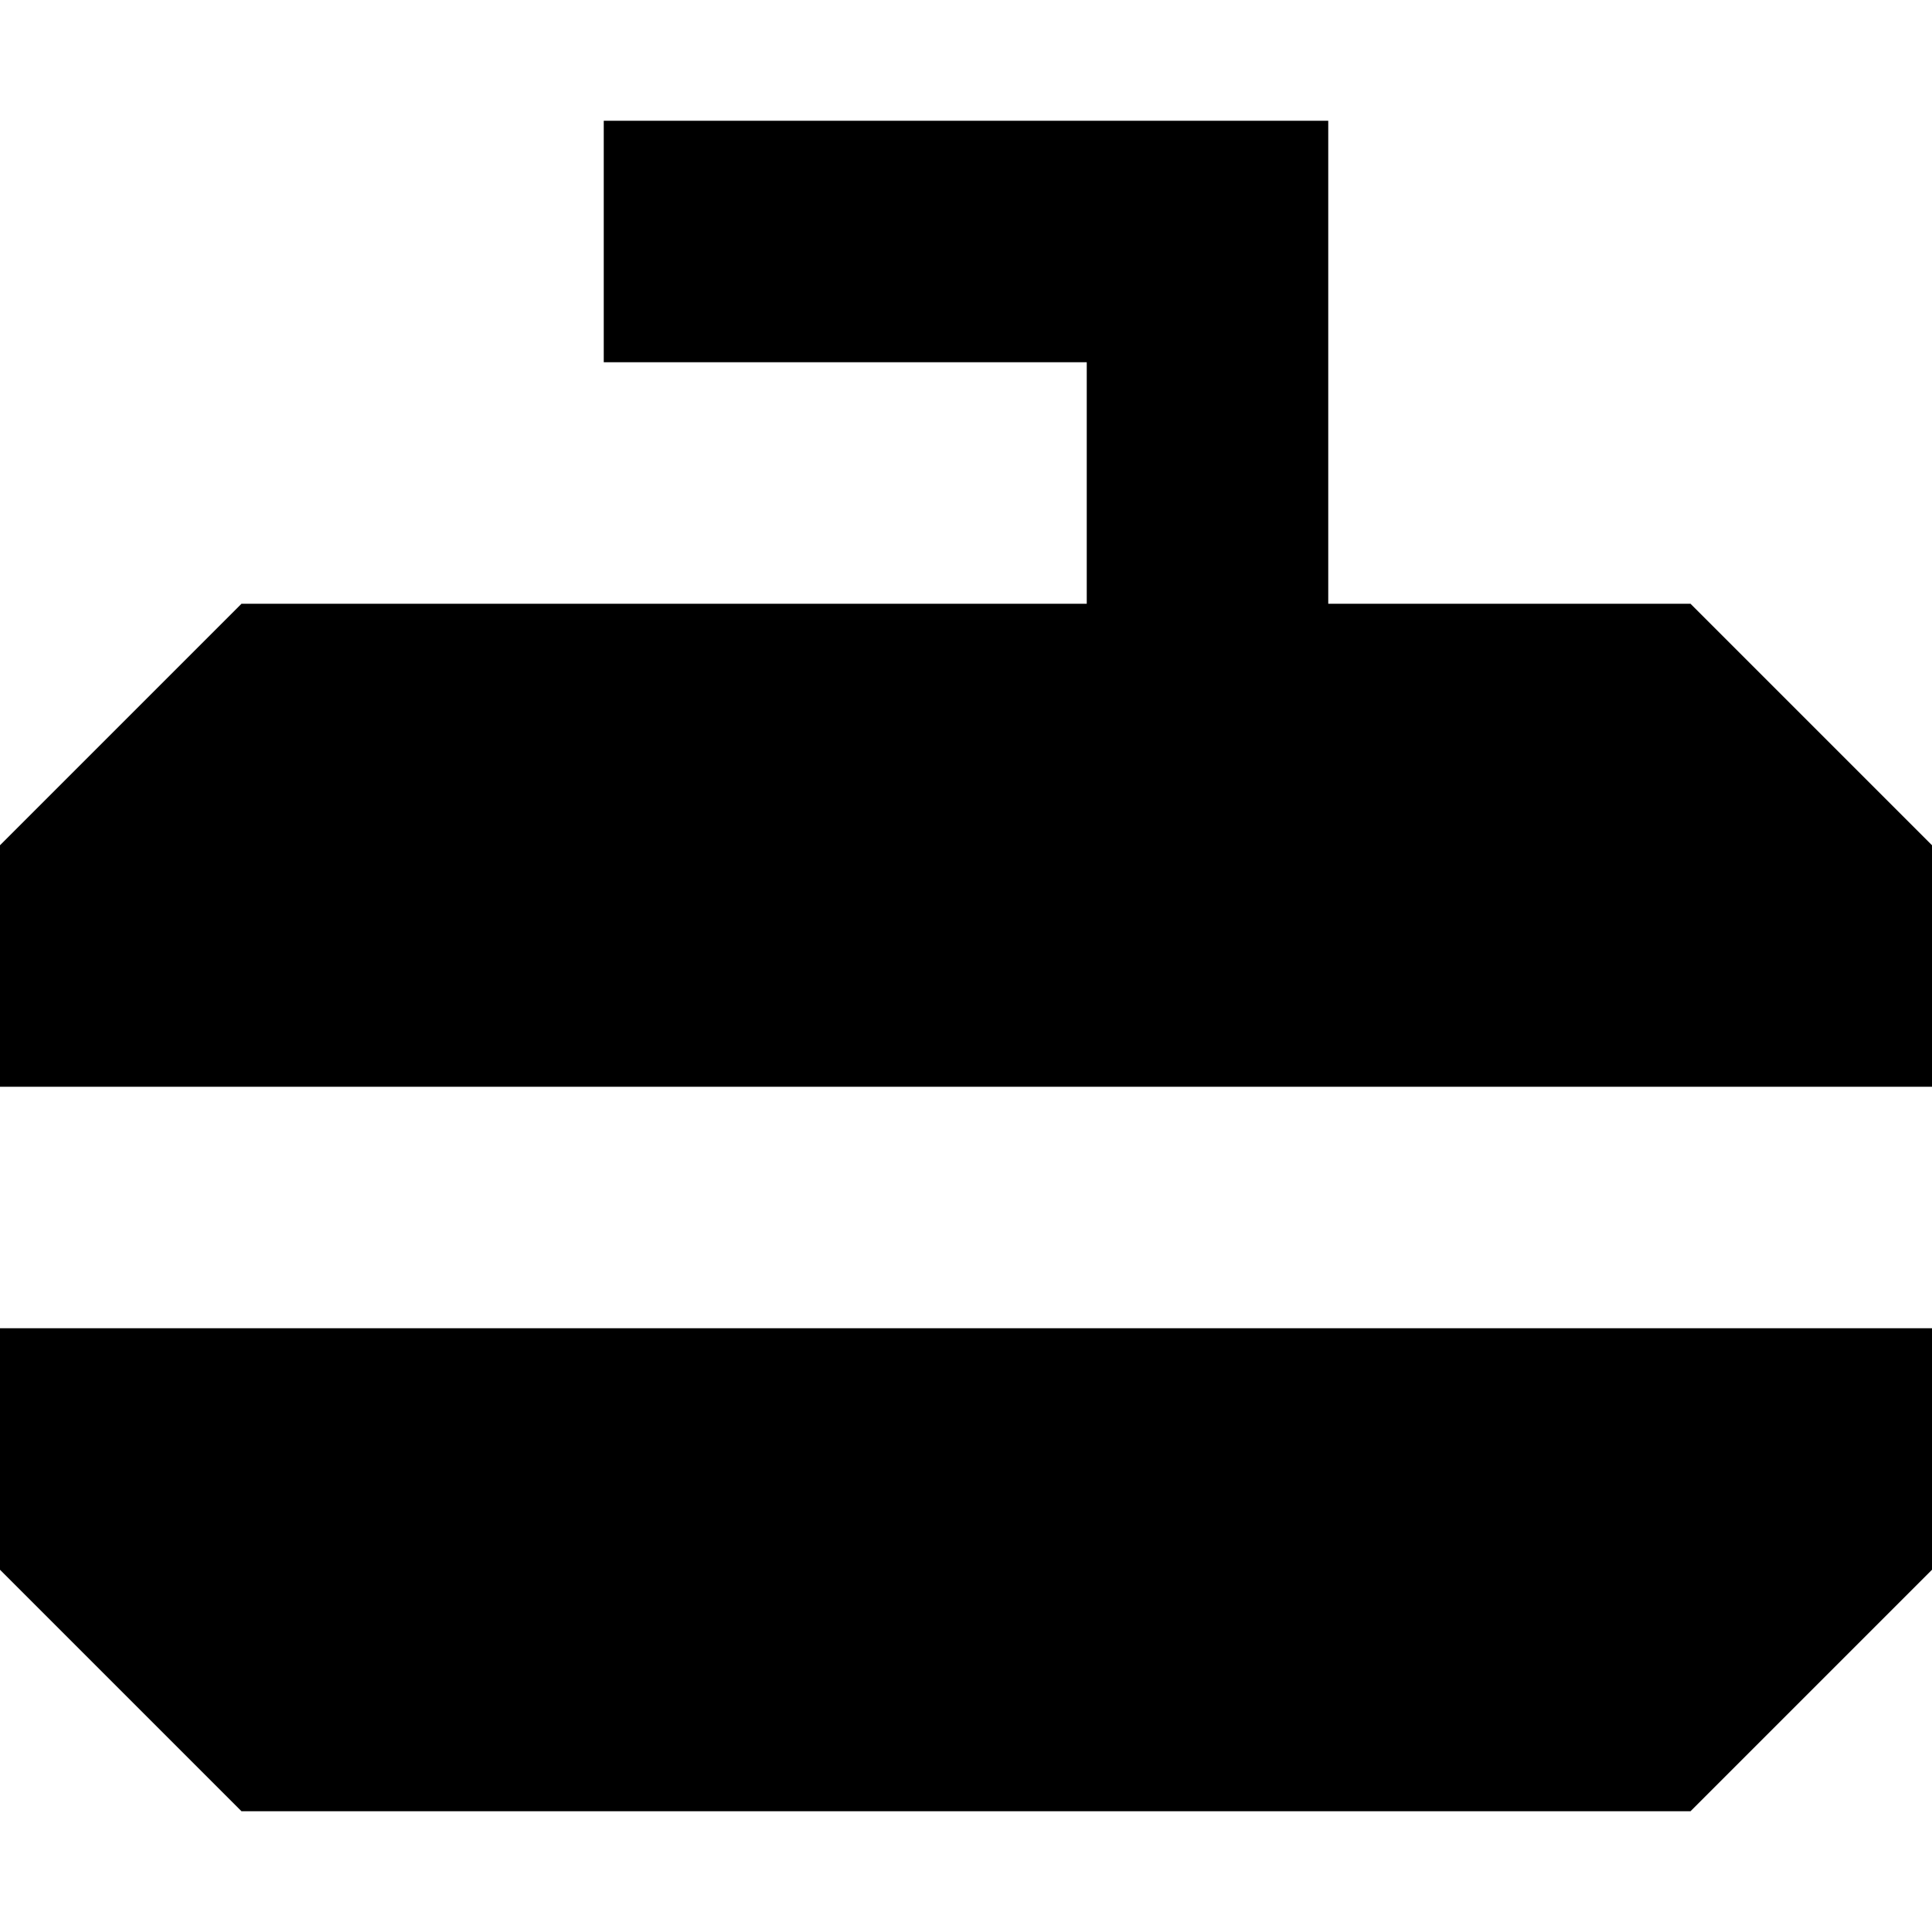
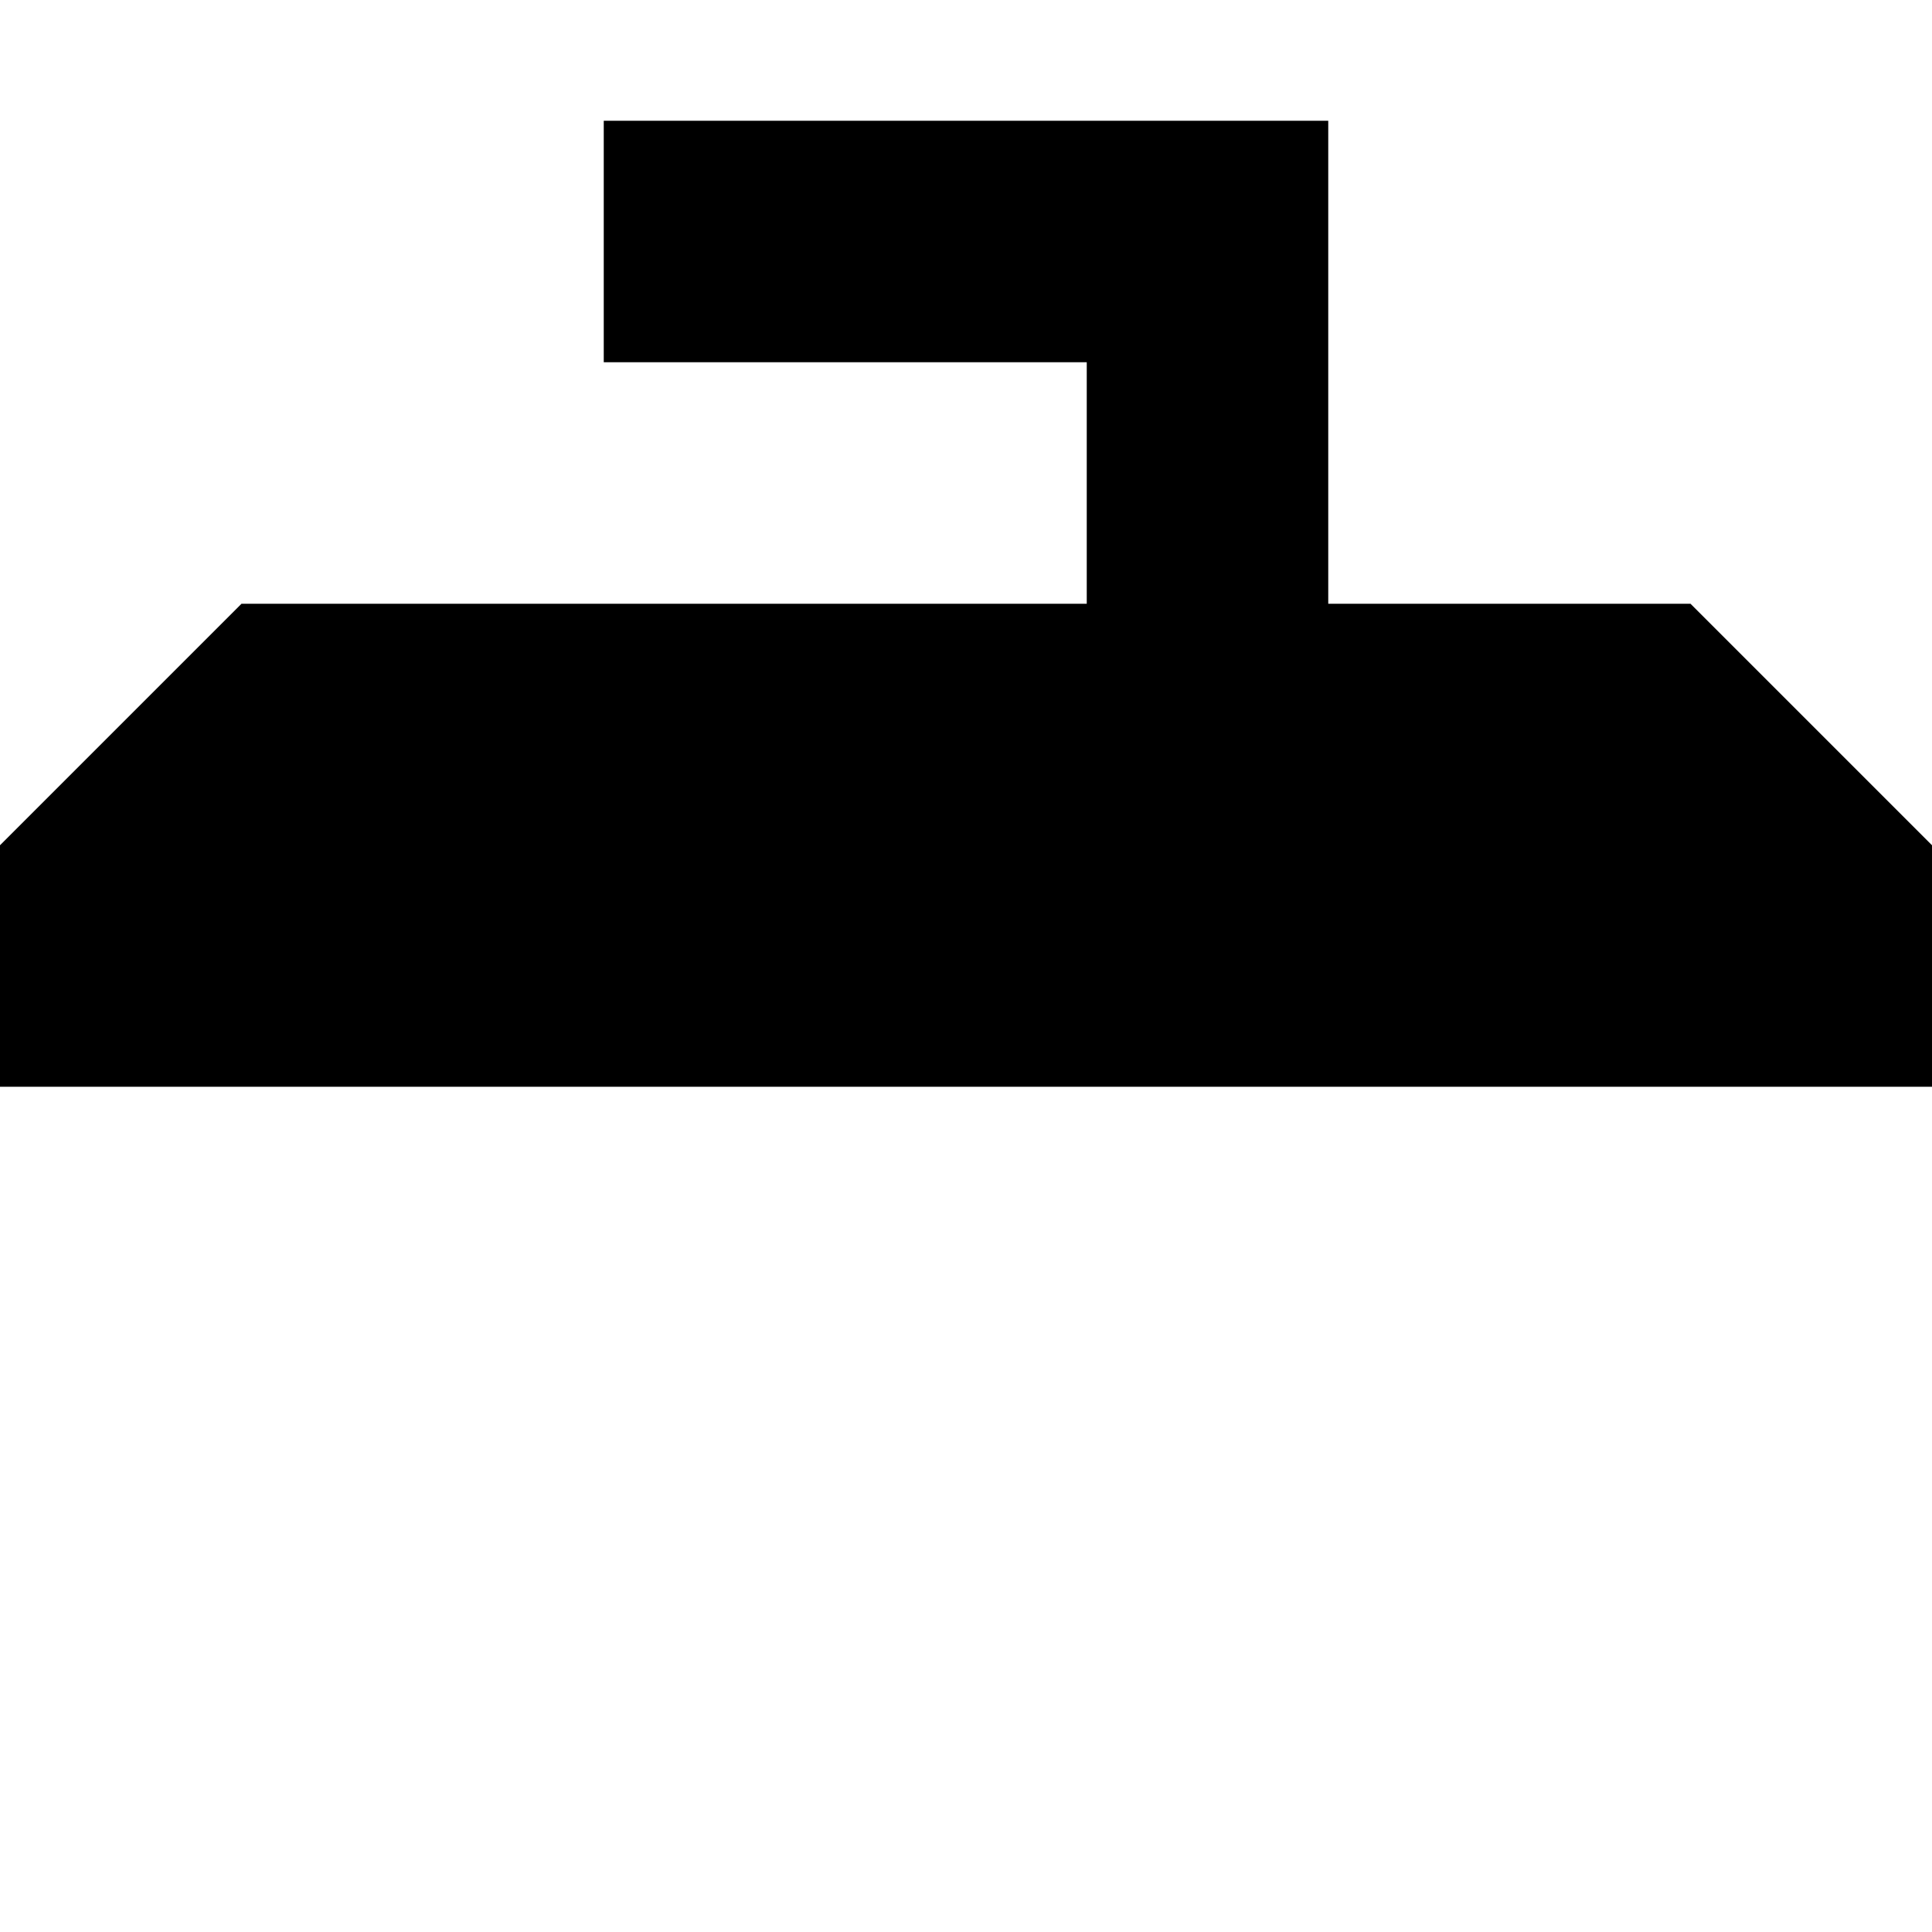
<svg xmlns="http://www.w3.org/2000/svg" width="800px" height="800px" viewBox="0 0 16 16" fill="none">
  <path d="M5 1V3H9V5H2L0 7V9H16V7L14 5H11V1H5Z" fill="#000000" />
-   <path d="M0 13V11H16V13L14 15H2L0 13Z" fill="#000000" />
</svg>